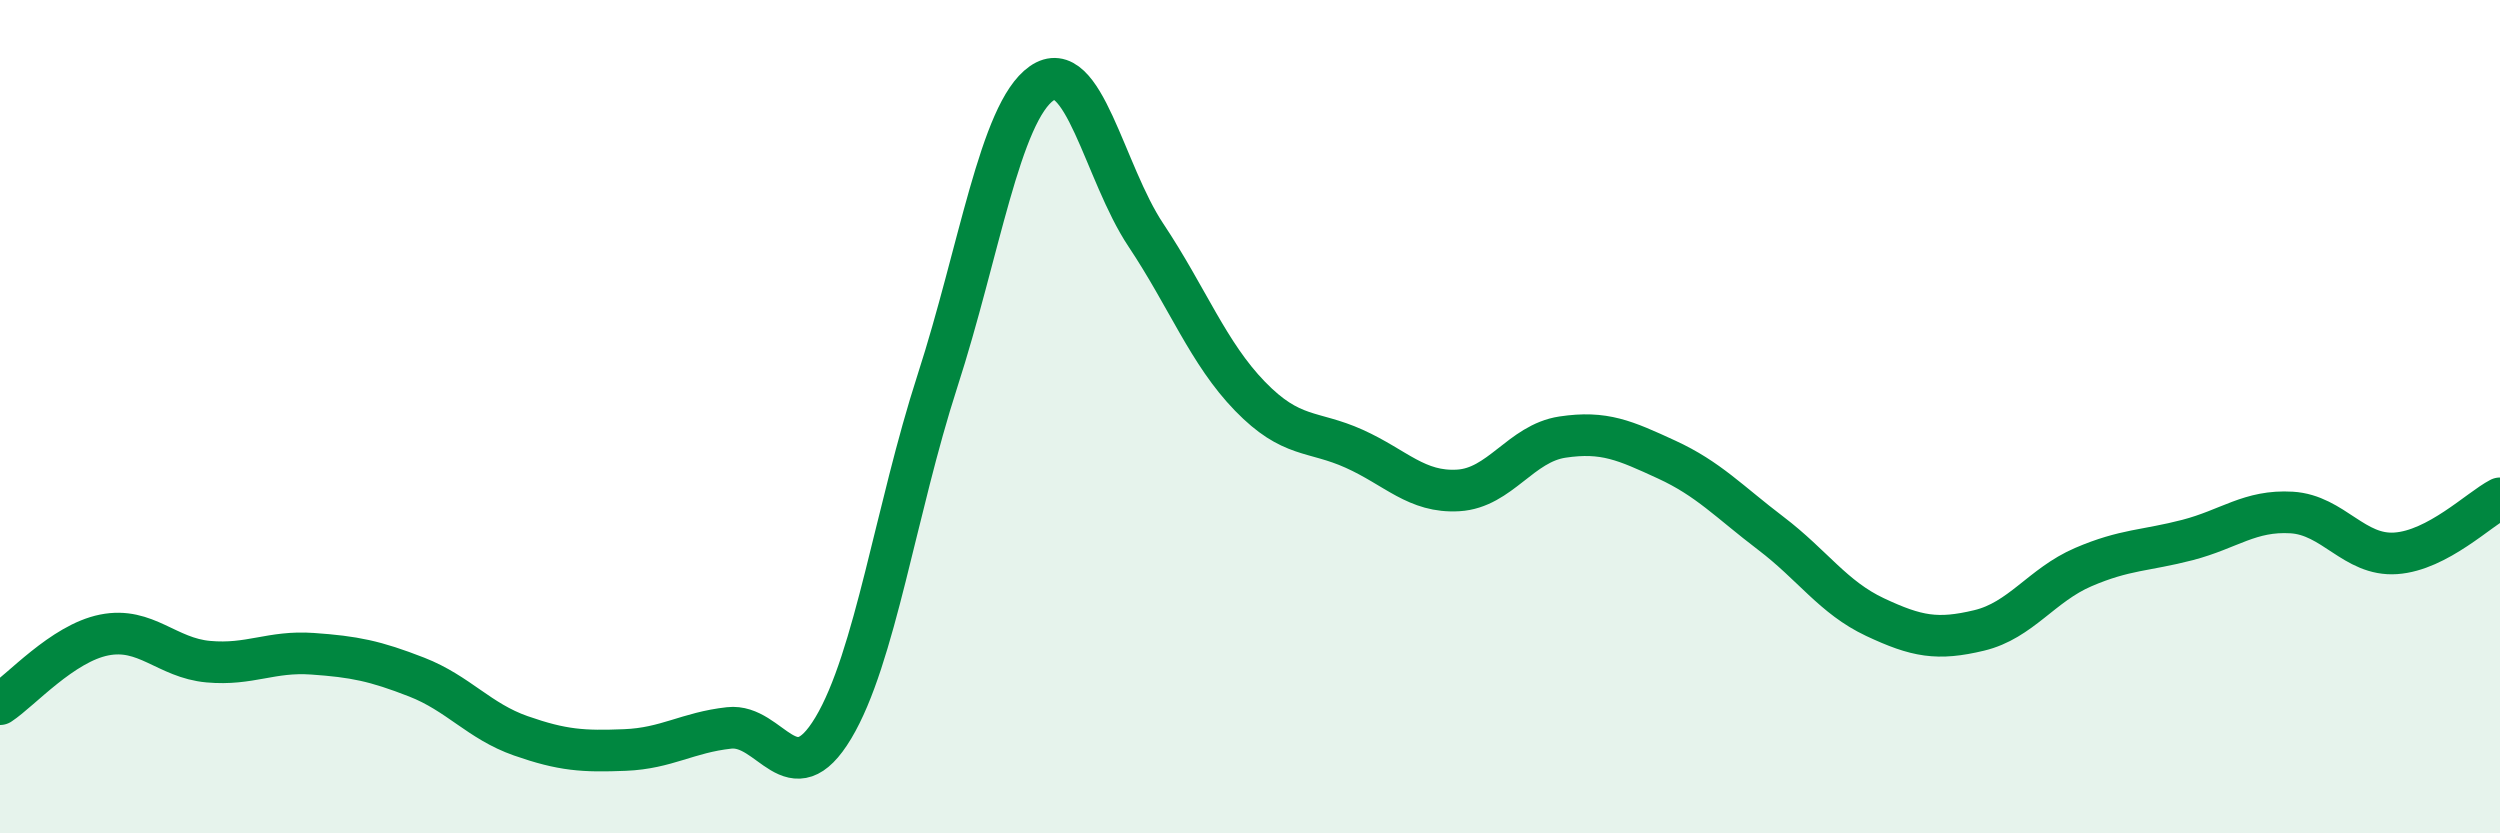
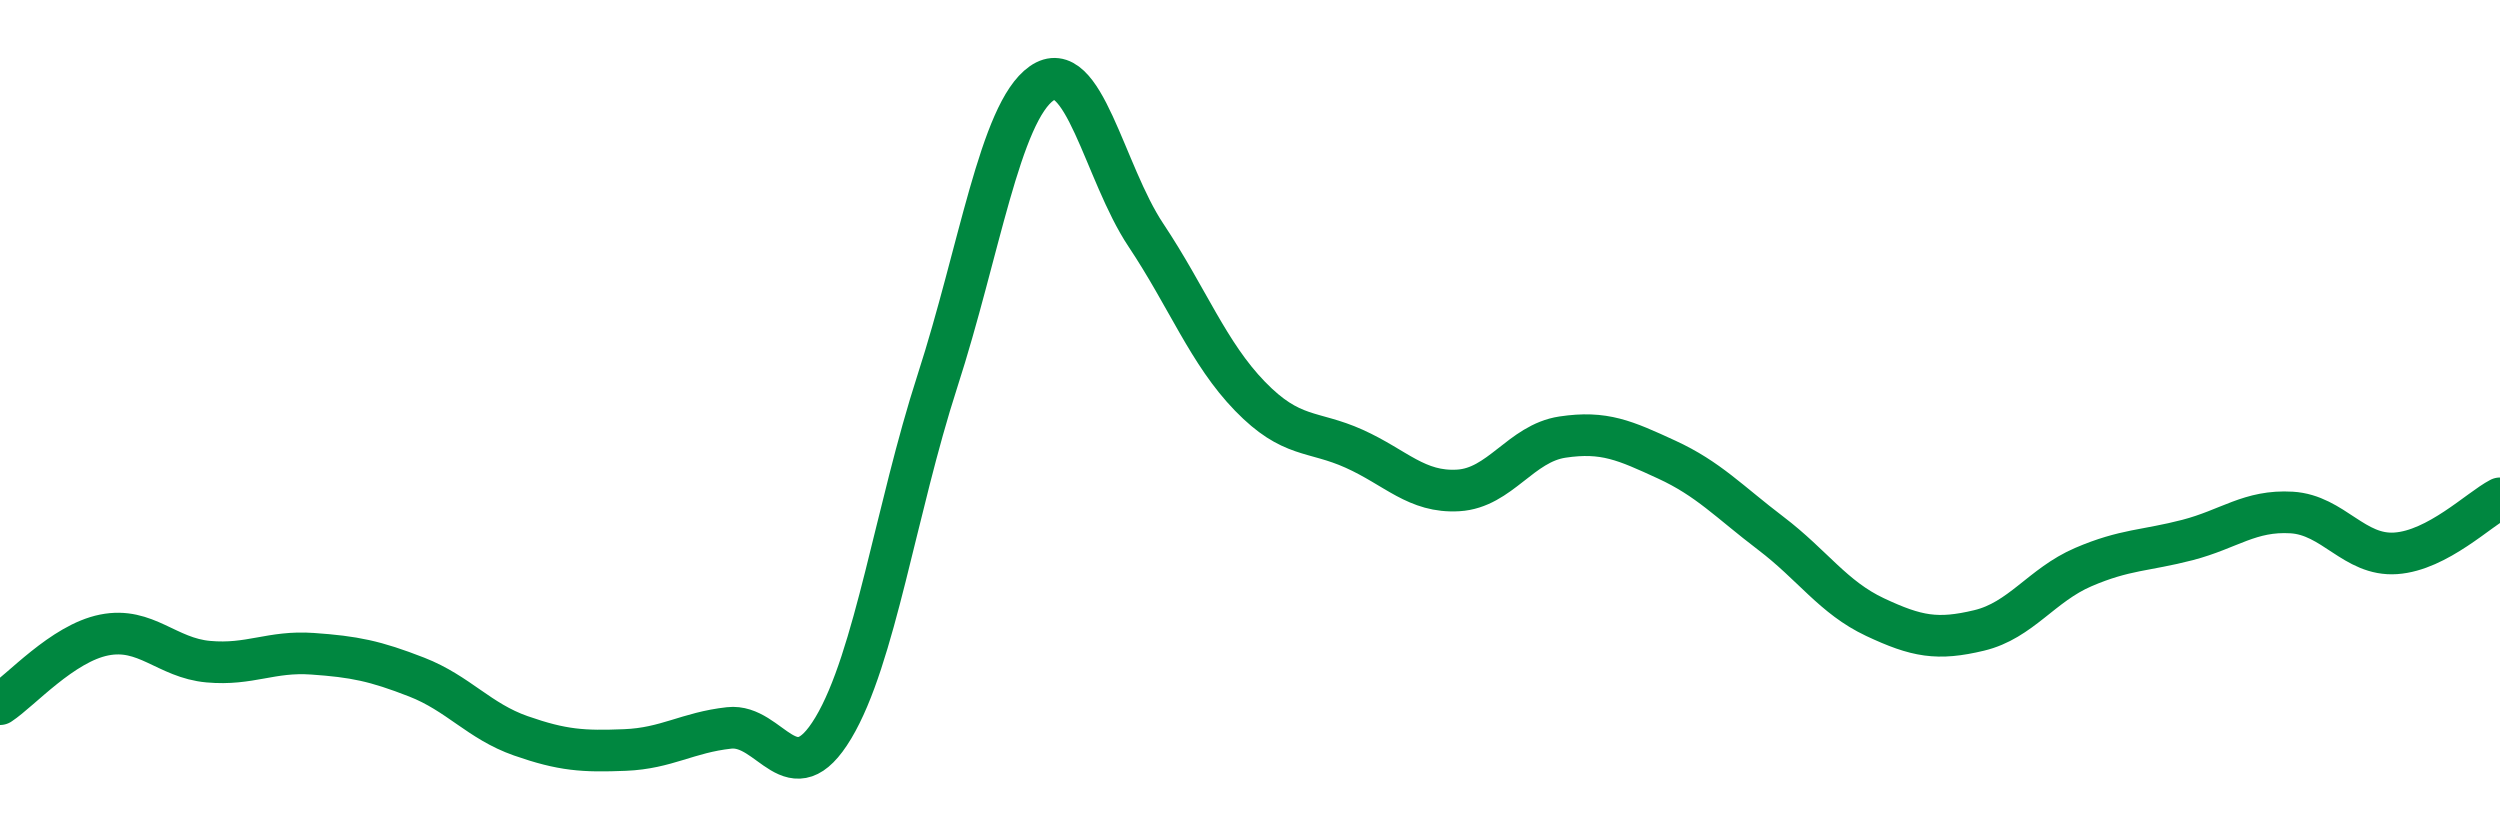
<svg xmlns="http://www.w3.org/2000/svg" width="60" height="20" viewBox="0 0 60 20">
-   <path d="M 0,16.9 C 0.5,16.57 1.5,15.44 2.5,15.24 C 3.5,15.04 4,15.79 5,15.88 C 6,15.97 6.5,15.62 7.5,15.69 C 8.5,15.76 9,15.86 10,16.25 C 11,16.64 11.5,17.31 12.5,17.66 C 13.5,18.01 14,18.04 15,18 C 16,17.96 16.5,17.58 17.5,17.47 C 18.5,17.36 19,19.14 20,17.47 C 21,15.8 21.5,12.23 22.5,9.14 C 23.5,6.05 24,2.7 25,2 C 26,1.3 26.5,4.14 27.5,5.64 C 28.5,7.14 29,8.48 30,9.51 C 31,10.54 31.5,10.32 32.5,10.77 C 33.5,11.22 34,11.83 35,11.77 C 36,11.71 36.5,10.64 37.5,10.49 C 38.5,10.34 39,10.57 40,11.03 C 41,11.49 41.5,12.04 42.5,12.8 C 43.5,13.56 44,14.34 45,14.81 C 46,15.28 46.5,15.37 47.5,15.13 C 48.5,14.89 49,14.04 50,13.61 C 51,13.18 51.5,13.22 52.5,12.96 C 53.5,12.7 54,12.24 55,12.3 C 56,12.36 56.5,13.35 57.5,13.28 C 58.5,13.21 59.5,12.22 60,11.96L60 20L0 20Z" fill="#008740" opacity="0.1" stroke-linecap="round" stroke-linejoin="round" />
  <path d="M 0,16.9 C 0.5,16.57 1.5,15.44 2.5,15.24 C 3.5,15.04 4,15.79 5,15.88 C 6,15.97 6.5,15.62 7.5,15.69 C 8.5,15.76 9,15.86 10,16.25 C 11,16.64 11.5,17.31 12.5,17.66 C 13.5,18.01 14,18.04 15,18 C 16,17.96 16.5,17.58 17.5,17.47 C 18.5,17.36 19,19.14 20,17.47 C 21,15.8 21.5,12.23 22.5,9.14 C 23.5,6.05 24,2.7 25,2 C 26,1.3 26.5,4.14 27.5,5.64 C 28.5,7.14 29,8.48 30,9.51 C 31,10.54 31.5,10.32 32.5,10.77 C 33.5,11.22 34,11.83 35,11.77 C 36,11.71 36.5,10.64 37.5,10.49 C 38.5,10.34 39,10.57 40,11.03 C 41,11.49 41.5,12.04 42.5,12.8 C 43.5,13.56 44,14.34 45,14.81 C 46,15.28 46.5,15.37 47.5,15.13 C 48.5,14.89 49,14.04 50,13.61 C 51,13.18 51.5,13.22 52.5,12.96 C 53.5,12.7 54,12.24 55,12.3 C 56,12.36 56.5,13.35 57.5,13.28 C 58.5,13.21 59.5,12.22 60,11.96" stroke="#008740" stroke-width="1" fill="none" stroke-linecap="round" stroke-linejoin="round" />
</svg>